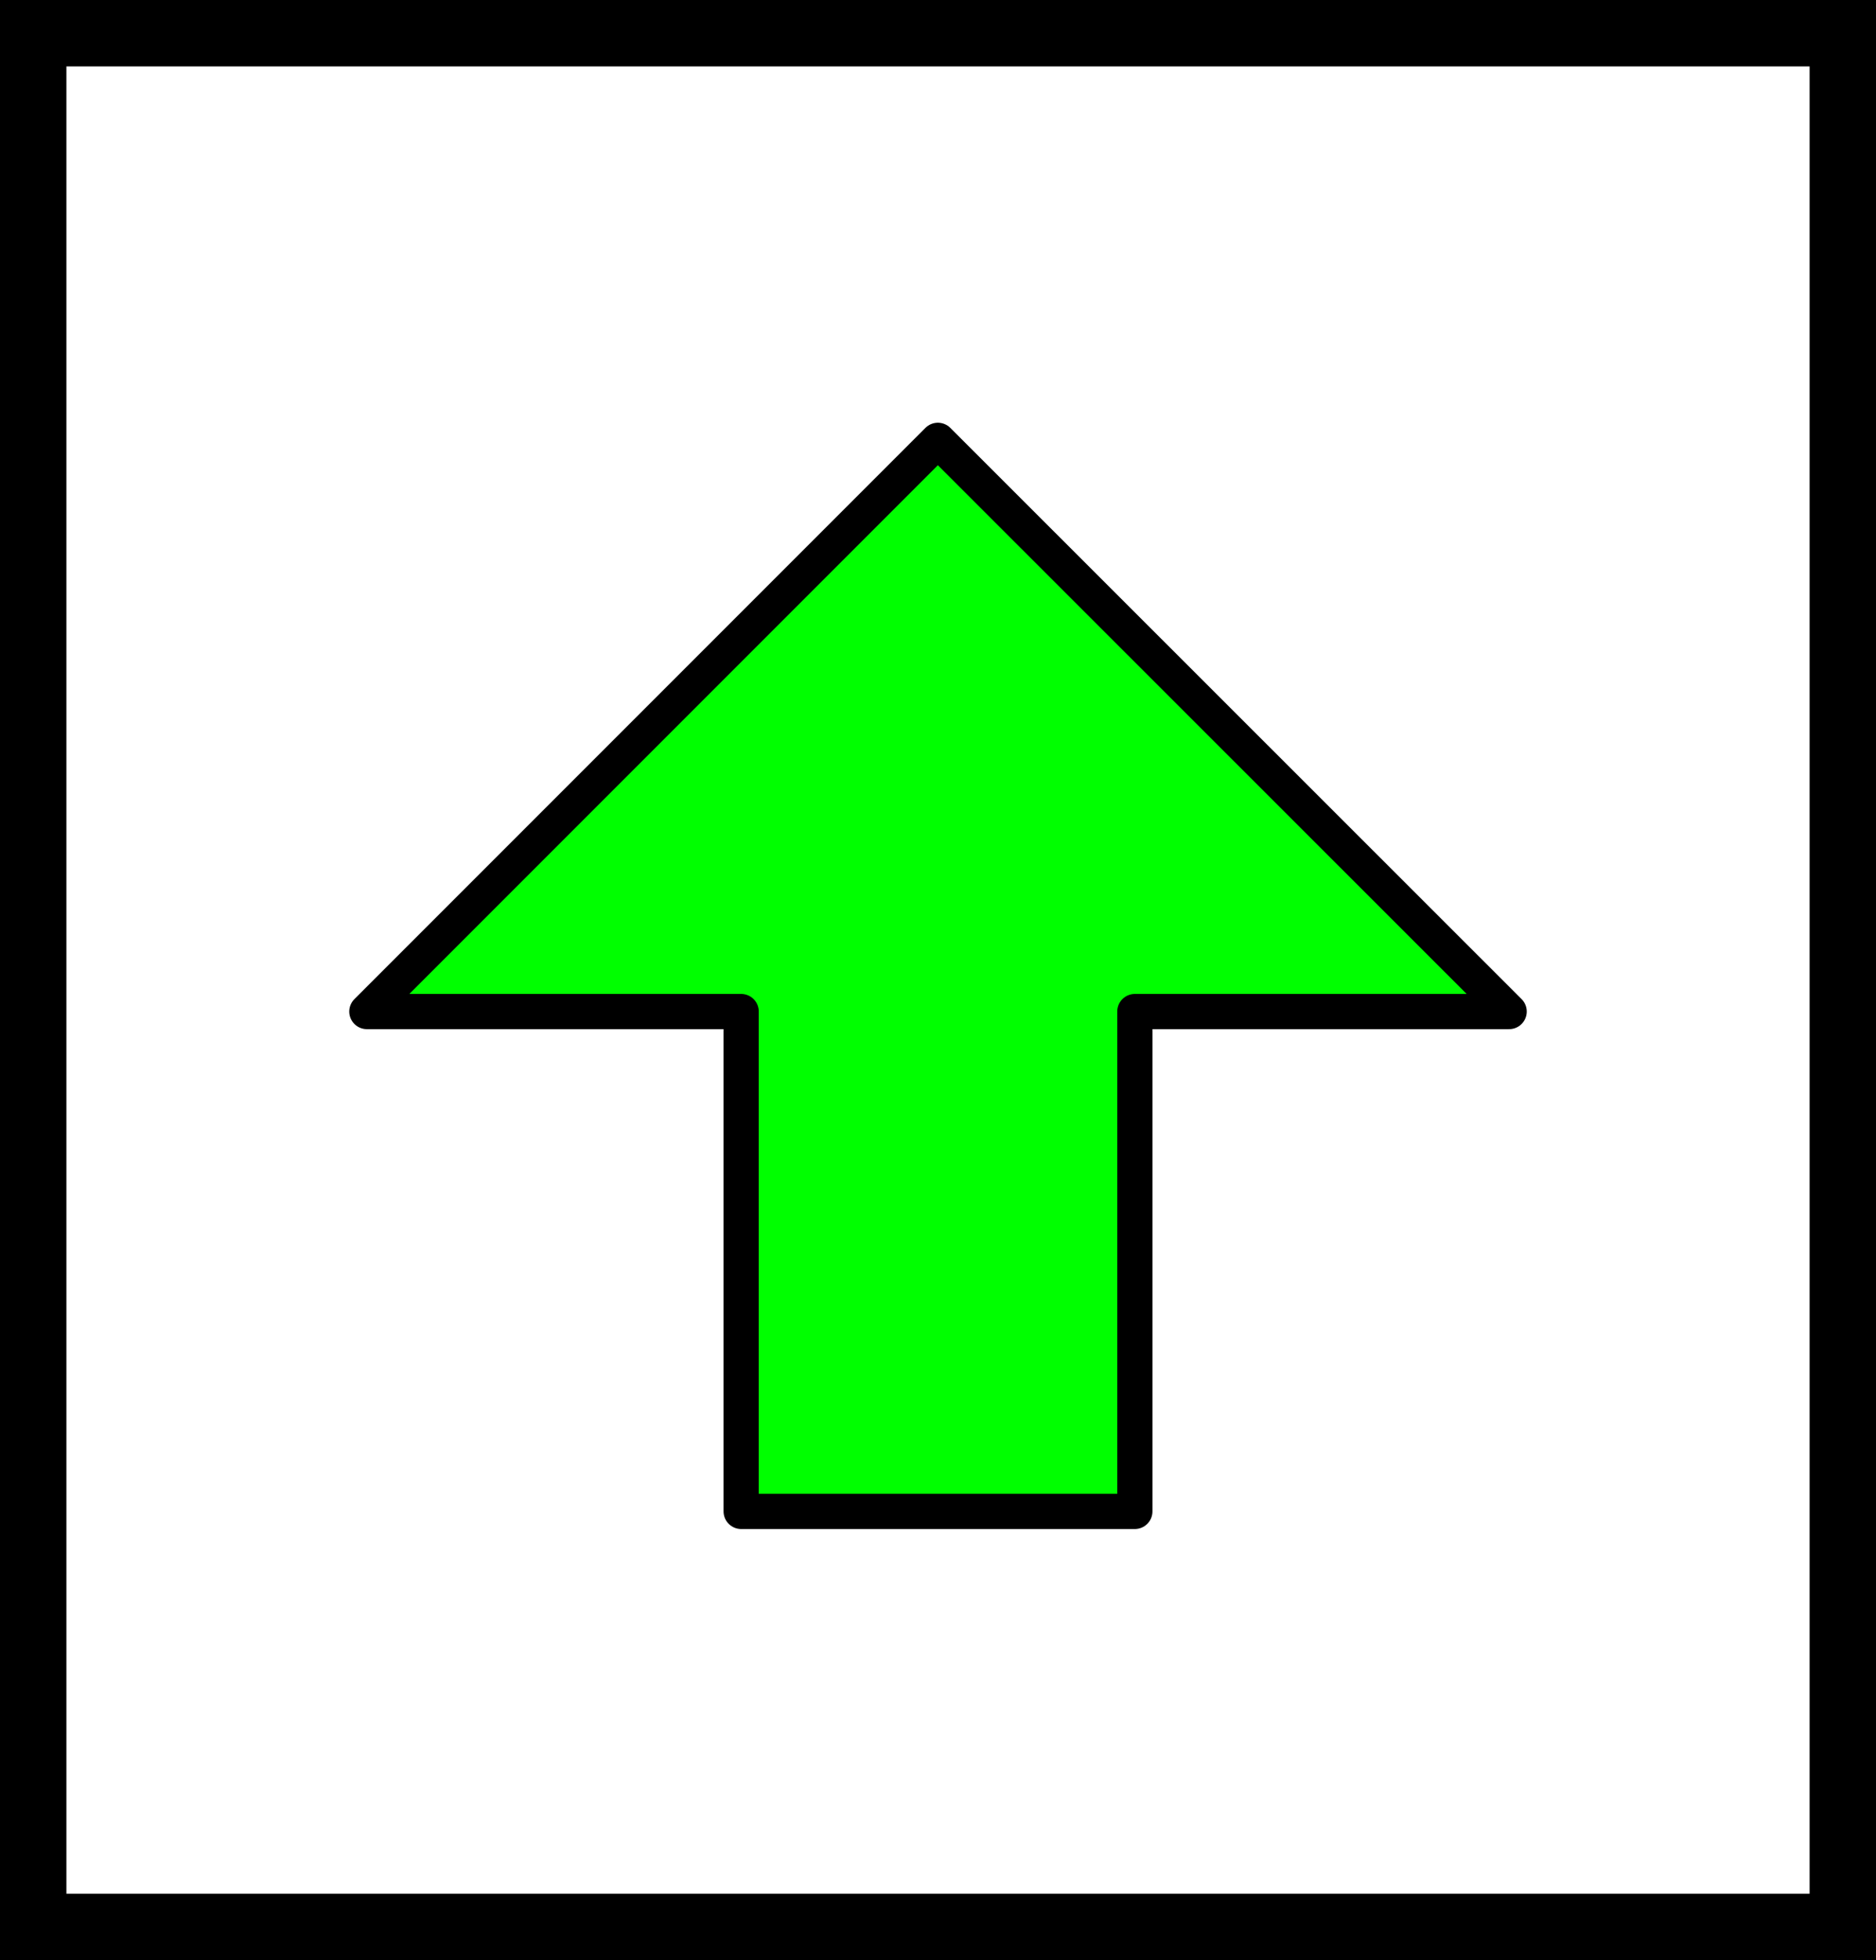
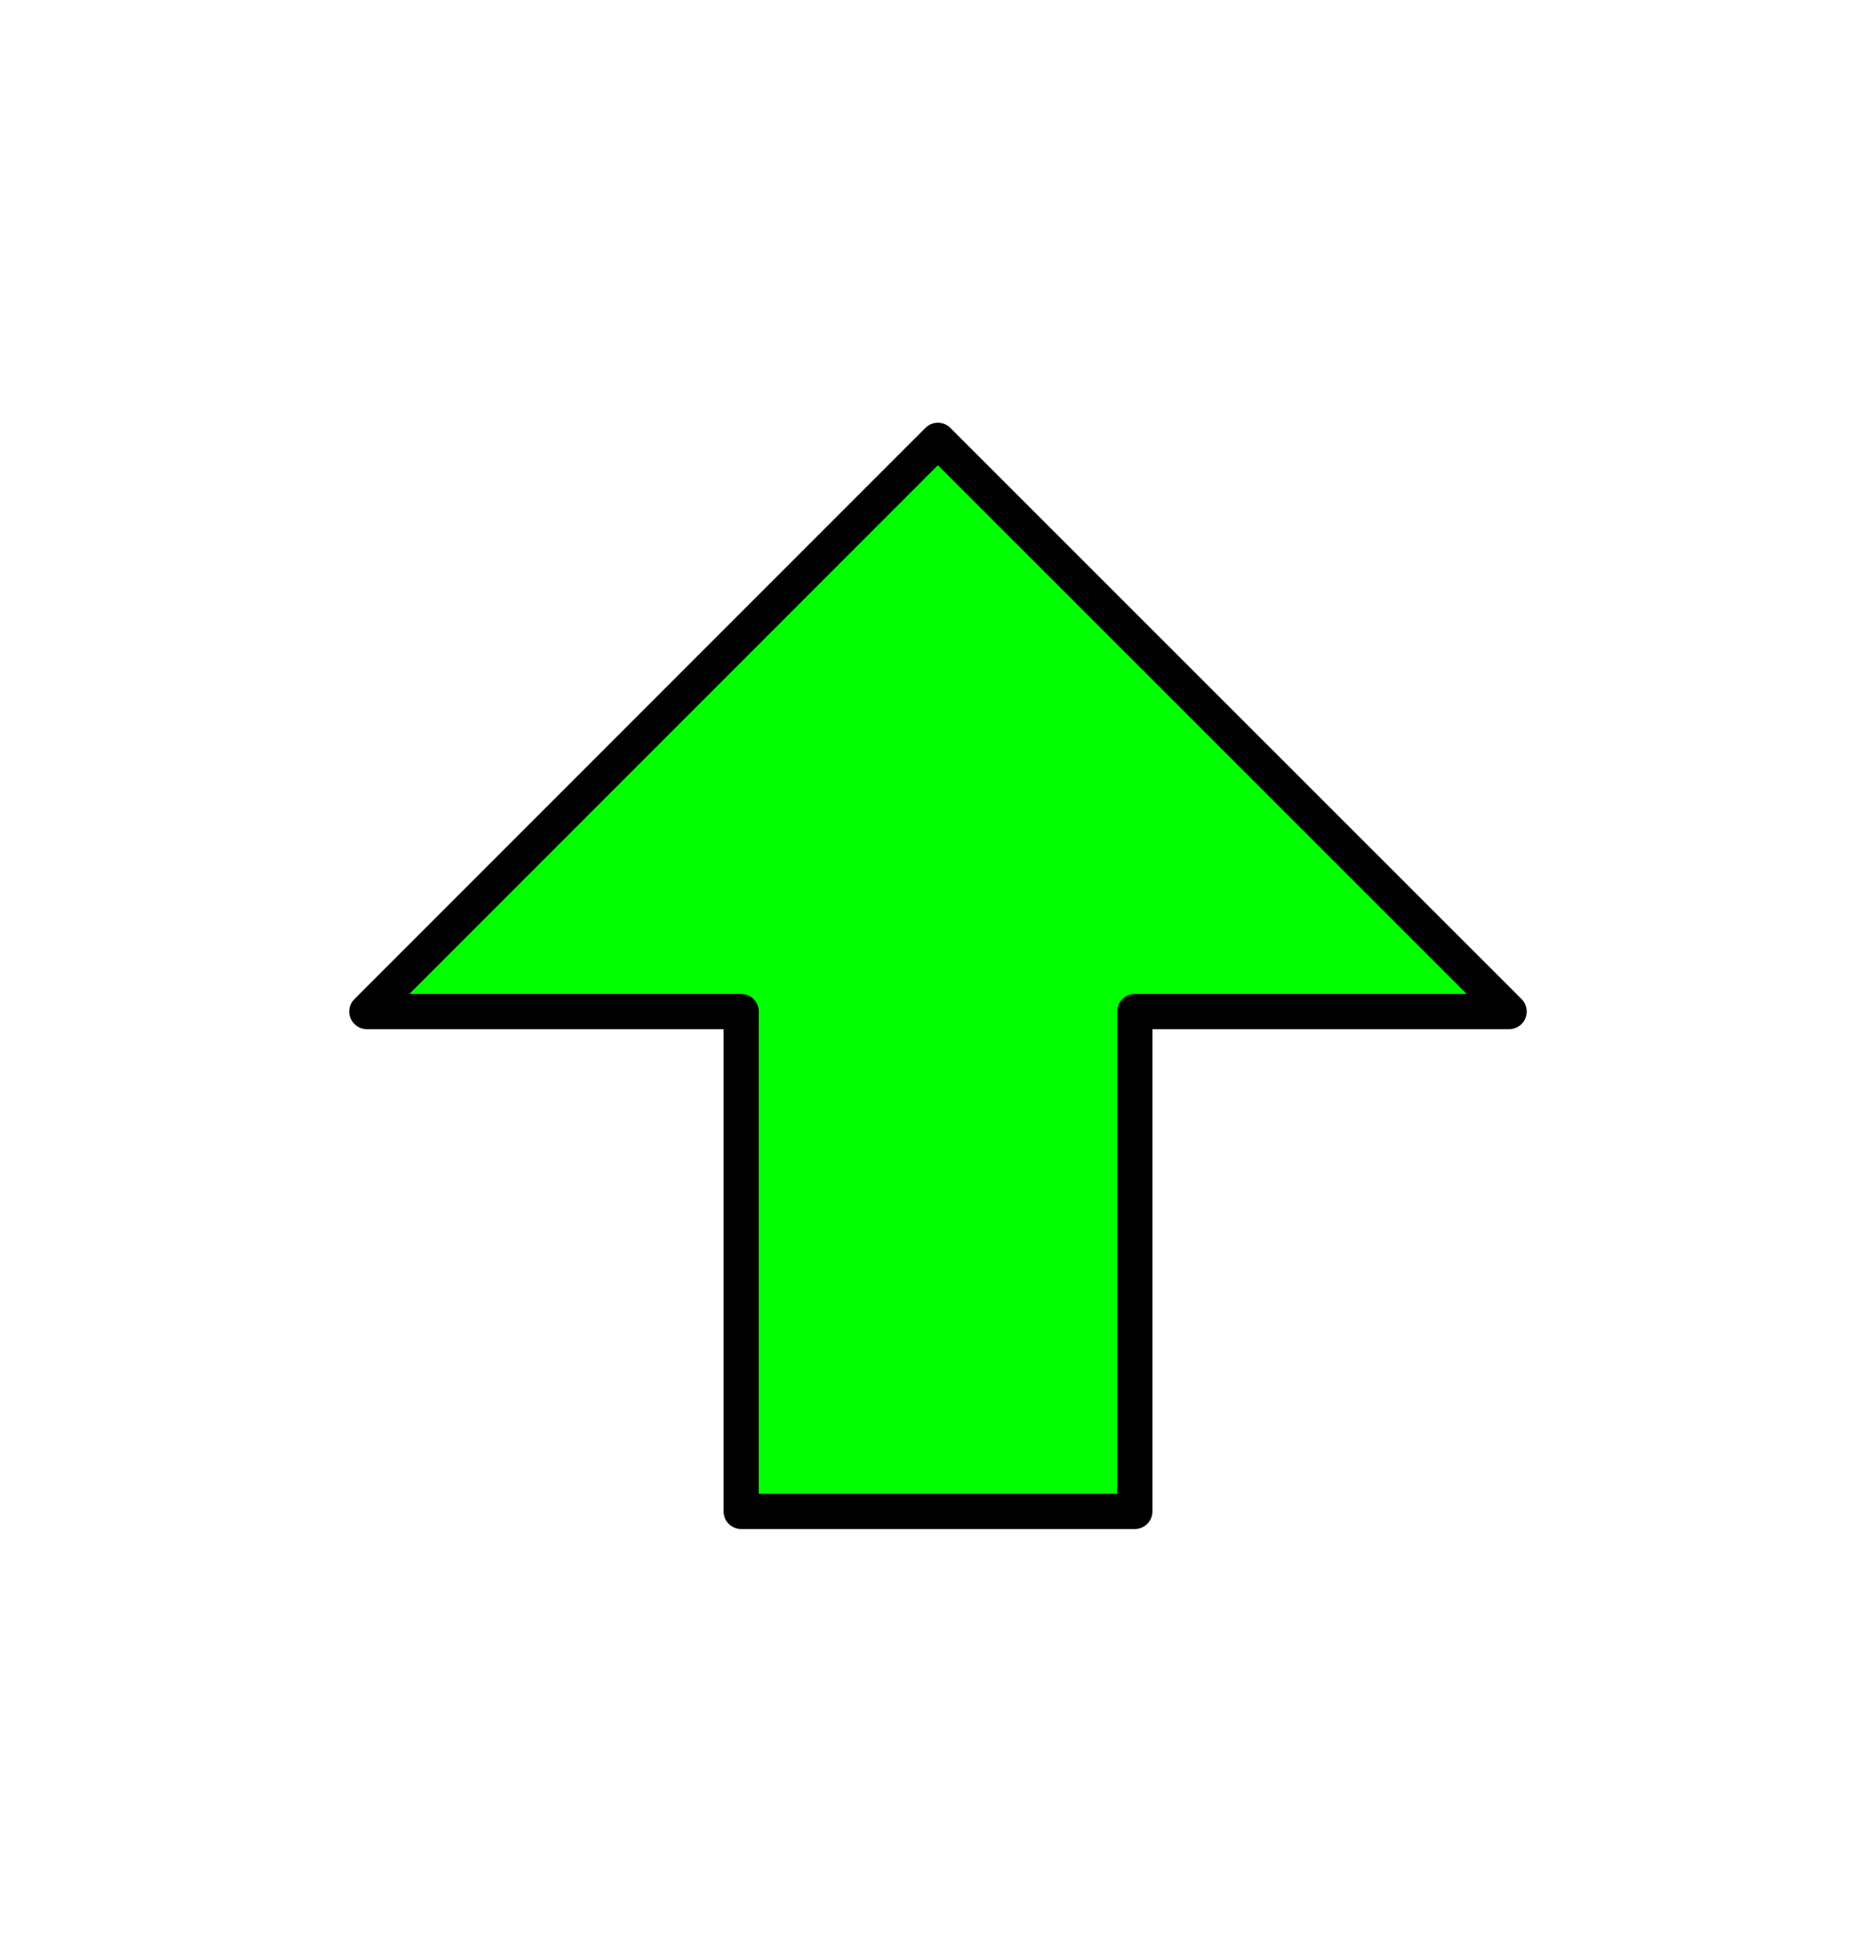
<svg xmlns="http://www.w3.org/2000/svg" width="14.124mm" height="14.752mm" viewBox="0 0 14.124 14.752" version="1.1" id="svg5">
  <defs id="defs2">
    <marker style="overflow:visible" id="EmptyTriangleOutL" refX="0" refY="0" orient="auto">
      <path transform="matrix(0.8,0,0,0.8,-4.8,0)" style="fill:context-fill;fill-rule:evenodd;stroke:context-stroke;stroke-width:1pt" d="M 5.77,0 -2.88,5 V -5 Z" id="path1145" />
    </marker>
    <marker style="overflow:visible" id="Arrow2Lend" refX="0" refY="0" orient="auto">
      <path transform="matrix(-1.1,0,0,-1.1,-1.1,0)" d="M 8.719,4.034 -2.207,0.016 8.719,-4.002 c -1.745,2.372 -1.735,5.617 -6e-7,8.035 z" style="fill:context-stroke;fill-rule:evenodd;stroke:context-stroke;stroke-width:0.625;stroke-linejoin:round" id="path1006" />
    </marker>
    <marker style="overflow:visible" id="Arrow1Lstart" refX="0" refY="0" orient="auto">
      <path transform="matrix(0.8,0,0,0.8,10,0)" style="fill:context-stroke;fill-rule:evenodd;stroke:context-stroke;stroke-width:1pt" d="M 0,0 5,-5 -12.5,0 5,5 Z" id="path985" />
    </marker>
  </defs>
  <g id="layer1" transform="translate(-86.464,-66.74)">
-     <rect style="fill:none;stroke:#000000;stroke-width:0.5;stroke-miterlimit:4;stroke-dasharray:none;stop-color:#000000" id="rect846" width="13.624" height="14.252" x="86.714" y="66.99" ry="0" />
    <path id="path1569-7" style="fill:#00ff00;stroke:#000000;stroke-width:0.265px;stroke-linecap:round;stroke-linejoin:round;stroke-opacity:1" d="m 93.525,70.054 -4.299,4.299 h 2.818 v 3.762 h 2.964 v -3.762 h 2.818 L 93.525,70.054" />
  </g>
</svg>